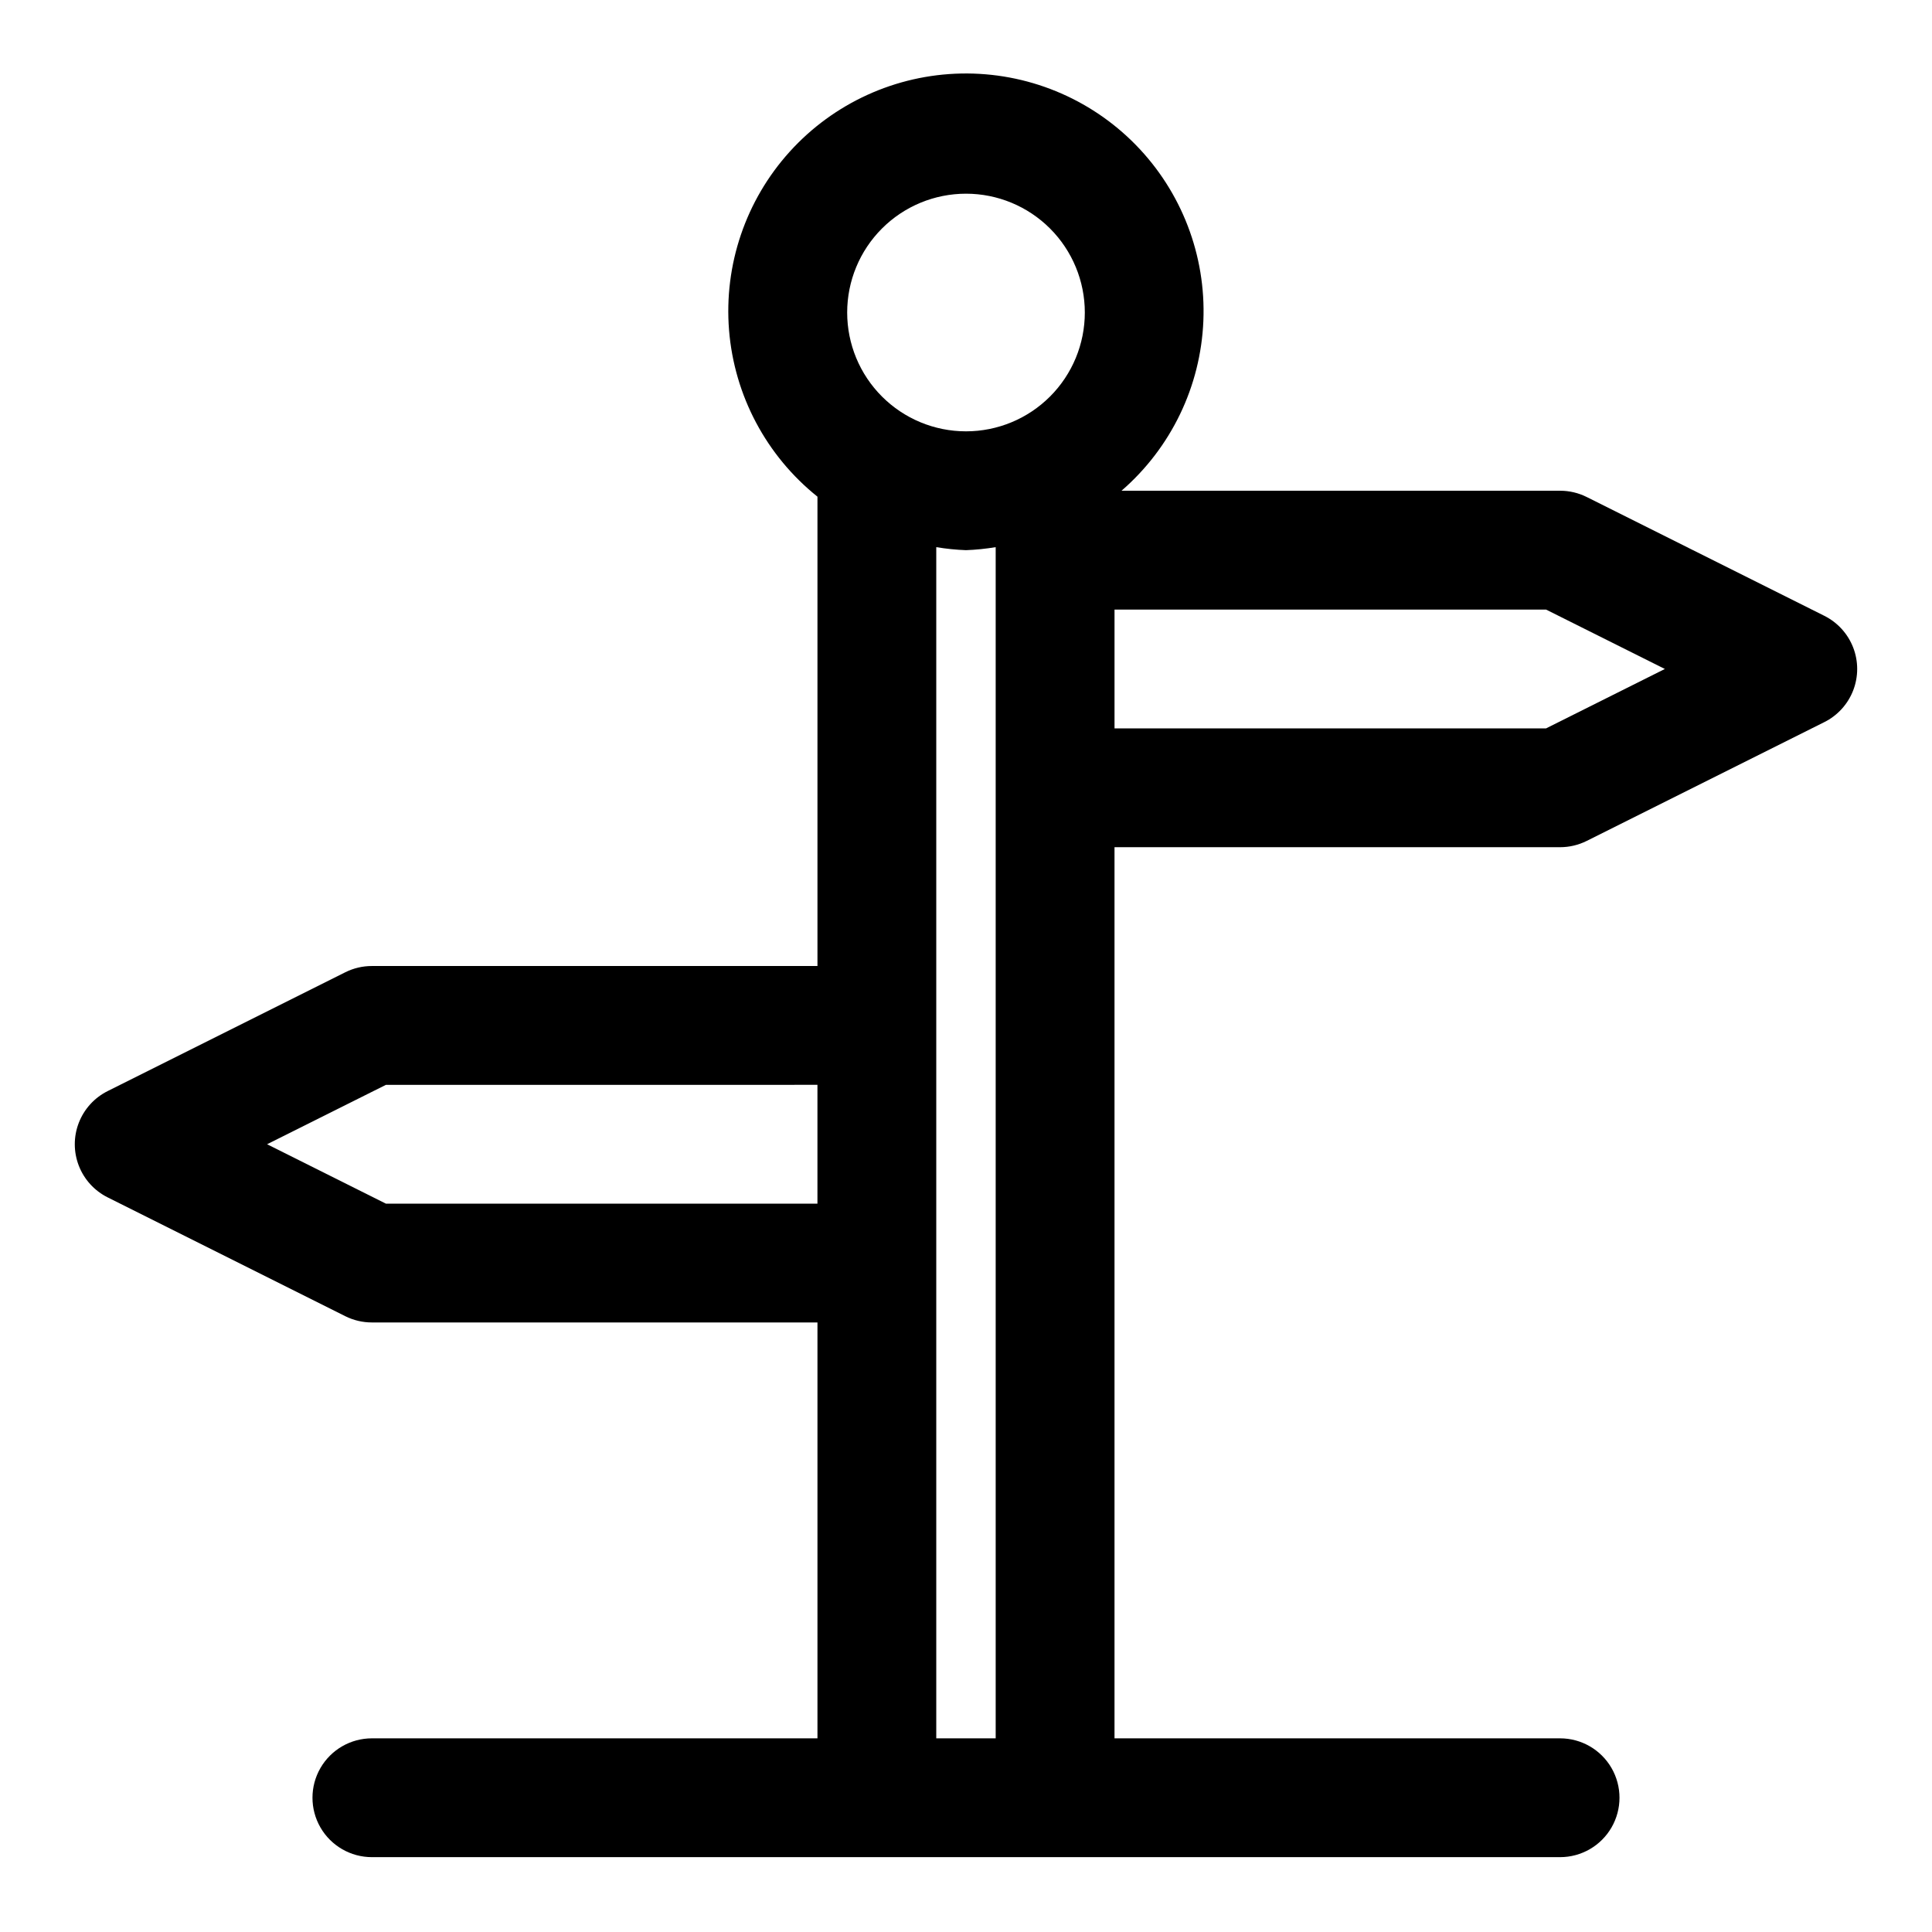
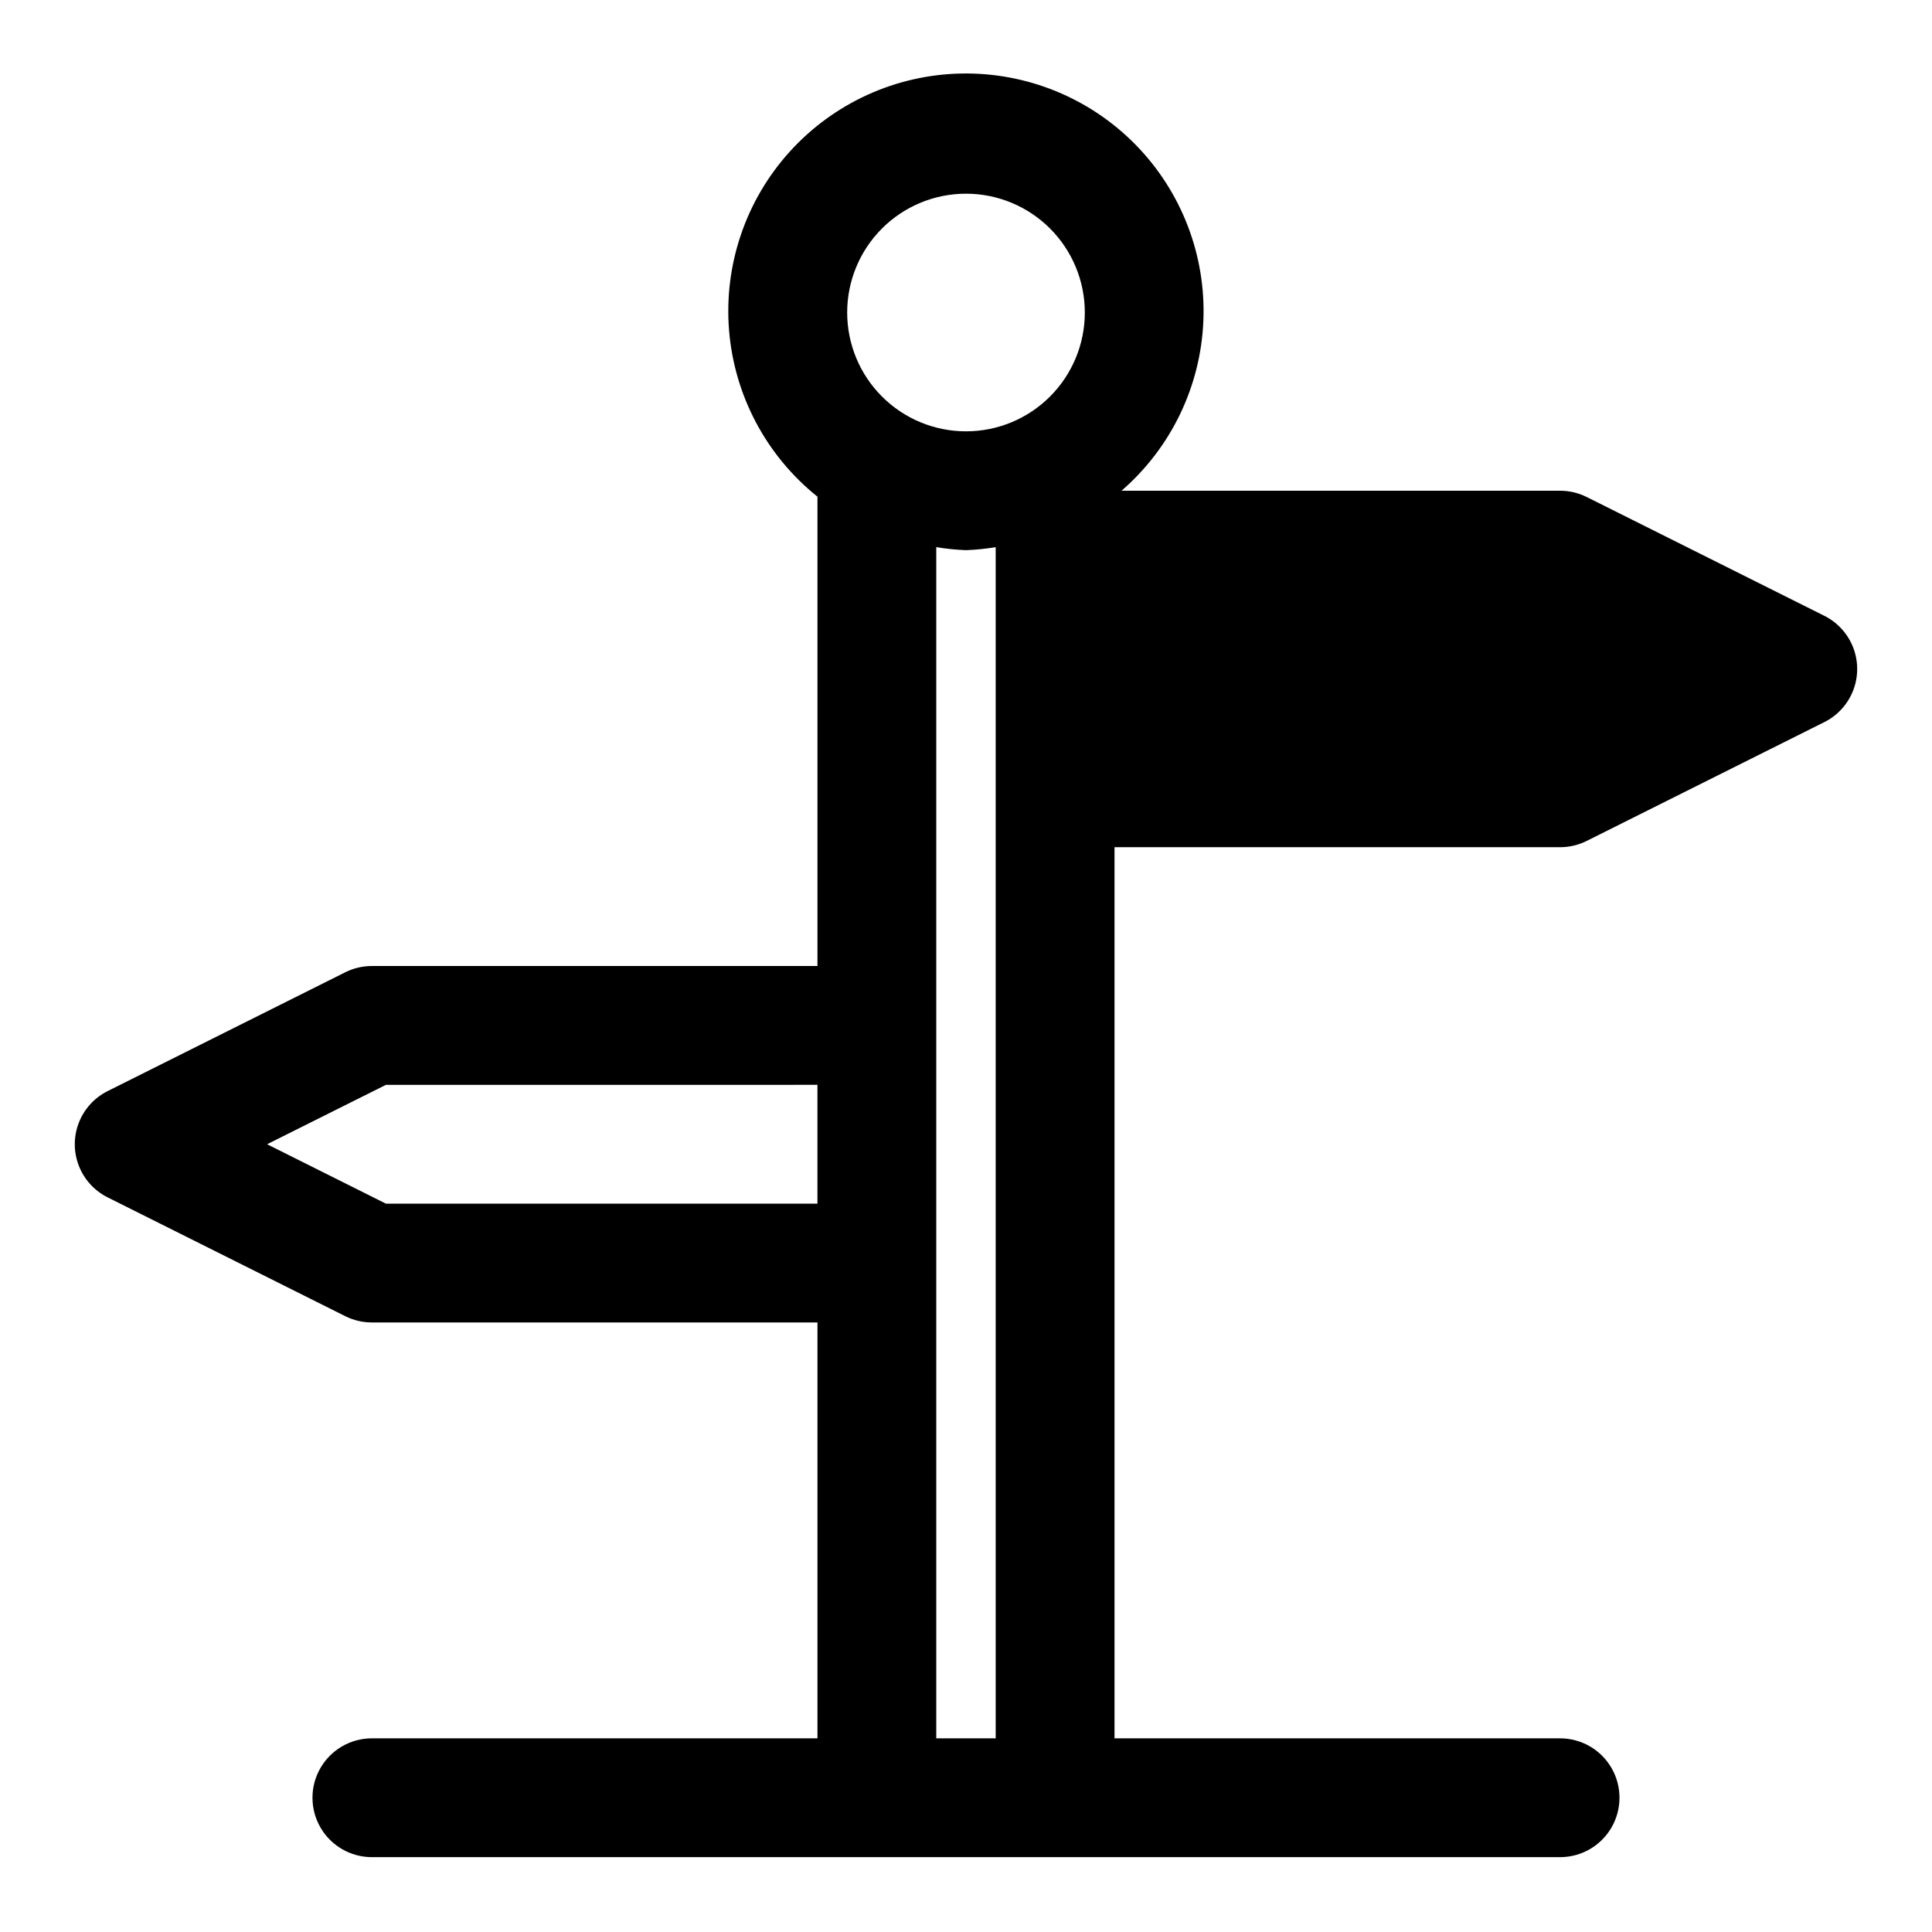
<svg xmlns="http://www.w3.org/2000/svg" fill="#000000" width="800px" height="800px" version="1.1" viewBox="144 144 512 512">
-   <path d="m627.45 307.19-62.977-31.488c-2.188-1.09-4.594-1.656-7.039-1.652h-116.22c13.129-11.371 20.977-27.656 21.691-45.008 0.715-17.352-5.769-34.227-17.914-46.641-12.145-12.41-28.879-19.254-46.242-18.918-17.359 0.34-33.812 7.836-45.465 20.711-11.652 12.879-17.469 29.992-16.078 47.305 1.395 17.309 9.871 33.273 23.43 44.125v124.38h-118.08c-2.441-0.004-4.852 0.562-7.039 1.652l-62.977 31.488c-3.508 1.75-6.242 4.746-7.656 8.406-1.418 3.656-1.418 7.711 0 11.371 1.414 3.656 4.148 6.652 7.656 8.402l62.977 31.488c2.188 1.09 4.598 1.656 7.039 1.652h118.08v110.21l-118.08 0.004c-5.625 0-10.824 3-13.637 7.871-2.812 4.871-2.812 10.871 0 15.746 2.812 4.871 8.012 7.871 13.637 7.871h314.88c5.625 0 10.824-3 13.637-7.871 2.812-4.875 2.812-10.875 0-15.746-2.812-4.871-8.012-7.871-13.637-7.871h-118.08v-236.16h118.08c2.445 0 4.852-0.566 7.039-1.656l62.977-31.488v0.004c3.512-1.75 6.242-4.75 7.66-8.406 1.414-3.66 1.414-7.715 0-11.371-1.418-3.66-4.148-6.656-7.66-8.406zm-227.45-111.86c8.352 0 16.359 3.32 22.266 9.223 5.902 5.906 9.223 13.914 9.223 22.266s-3.32 16.363-9.223 22.266c-5.906 5.906-13.914 9.223-22.266 9.223s-16.363-3.316-22.266-9.223c-5.906-5.902-9.223-13.914-9.223-22.266s3.316-16.359 9.223-22.266c5.902-5.902 13.914-9.223 22.266-9.223zm-153.73 267.65-31.488-15.742 31.488-15.742 114.36-0.004v31.488zm145.85 141.7v-315.68c2.606 0.434 5.234 0.703 7.875 0.801 2.637-0.098 5.266-0.367 7.871-0.801v315.68zm161.6-267.65h-114.36v-31.488h114.36l31.488 15.742z" />
+   <path d="m627.45 307.19-62.977-31.488c-2.188-1.09-4.594-1.656-7.039-1.652h-116.22c13.129-11.371 20.977-27.656 21.691-45.008 0.715-17.352-5.769-34.227-17.914-46.641-12.145-12.41-28.879-19.254-46.242-18.918-17.359 0.34-33.812 7.836-45.465 20.711-11.652 12.879-17.469 29.992-16.078 47.305 1.395 17.309 9.871 33.273 23.43 44.125v124.38h-118.08c-2.441-0.004-4.852 0.562-7.039 1.652l-62.977 31.488c-3.508 1.75-6.242 4.746-7.656 8.406-1.418 3.656-1.418 7.711 0 11.371 1.414 3.656 4.148 6.652 7.656 8.402l62.977 31.488c2.188 1.09 4.598 1.656 7.039 1.652h118.08v110.21l-118.08 0.004c-5.625 0-10.824 3-13.637 7.871-2.812 4.871-2.812 10.871 0 15.746 2.812 4.871 8.012 7.871 13.637 7.871h314.88c5.625 0 10.824-3 13.637-7.871 2.812-4.875 2.812-10.875 0-15.746-2.812-4.871-8.012-7.871-13.637-7.871h-118.08v-236.16h118.08c2.445 0 4.852-0.566 7.039-1.656l62.977-31.488v0.004c3.512-1.75 6.242-4.75 7.66-8.406 1.414-3.66 1.414-7.715 0-11.371-1.418-3.66-4.148-6.656-7.66-8.406zm-227.45-111.86c8.352 0 16.359 3.32 22.266 9.223 5.902 5.906 9.223 13.914 9.223 22.266s-3.32 16.363-9.223 22.266c-5.906 5.906-13.914 9.223-22.266 9.223s-16.363-3.316-22.266-9.223c-5.906-5.902-9.223-13.914-9.223-22.266s3.316-16.359 9.223-22.266c5.902-5.902 13.914-9.223 22.266-9.223zm-153.73 267.65-31.488-15.742 31.488-15.742 114.36-0.004v31.488zm145.85 141.7v-315.68c2.606 0.434 5.234 0.703 7.875 0.801 2.637-0.098 5.266-0.367 7.871-0.801v315.68zm161.6-267.65h-114.36h114.36l31.488 15.742z" />
</svg>